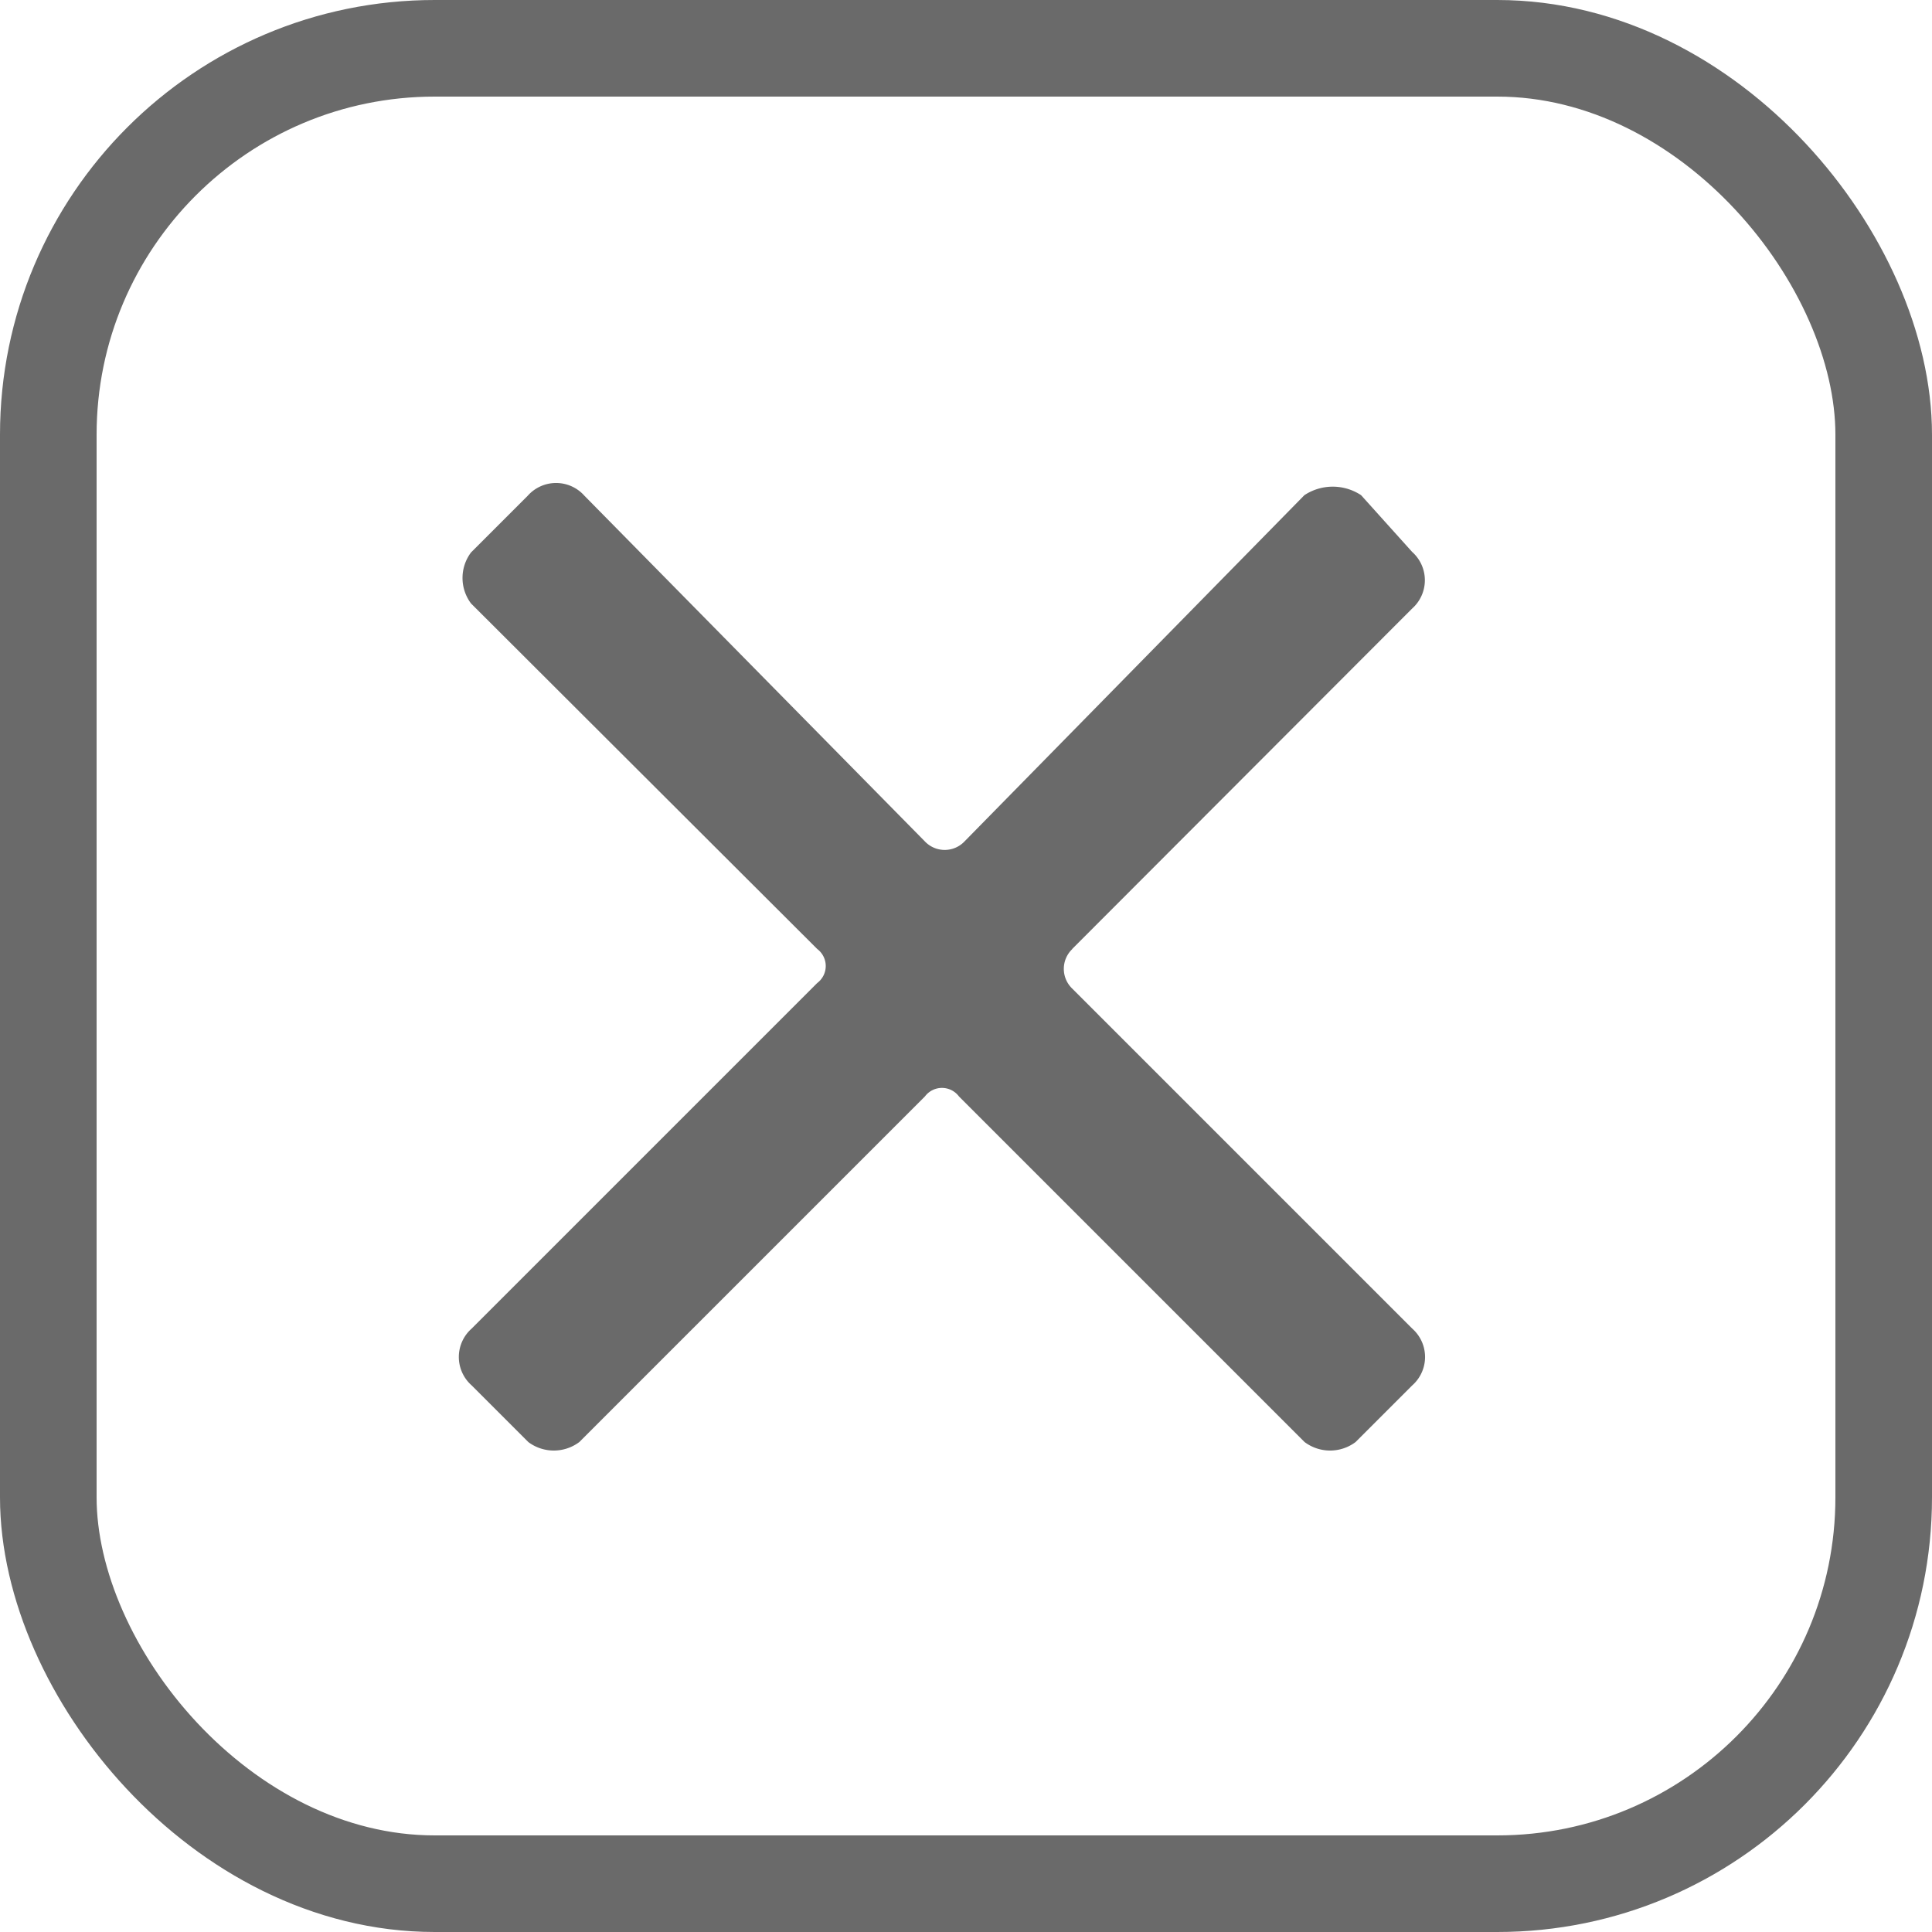
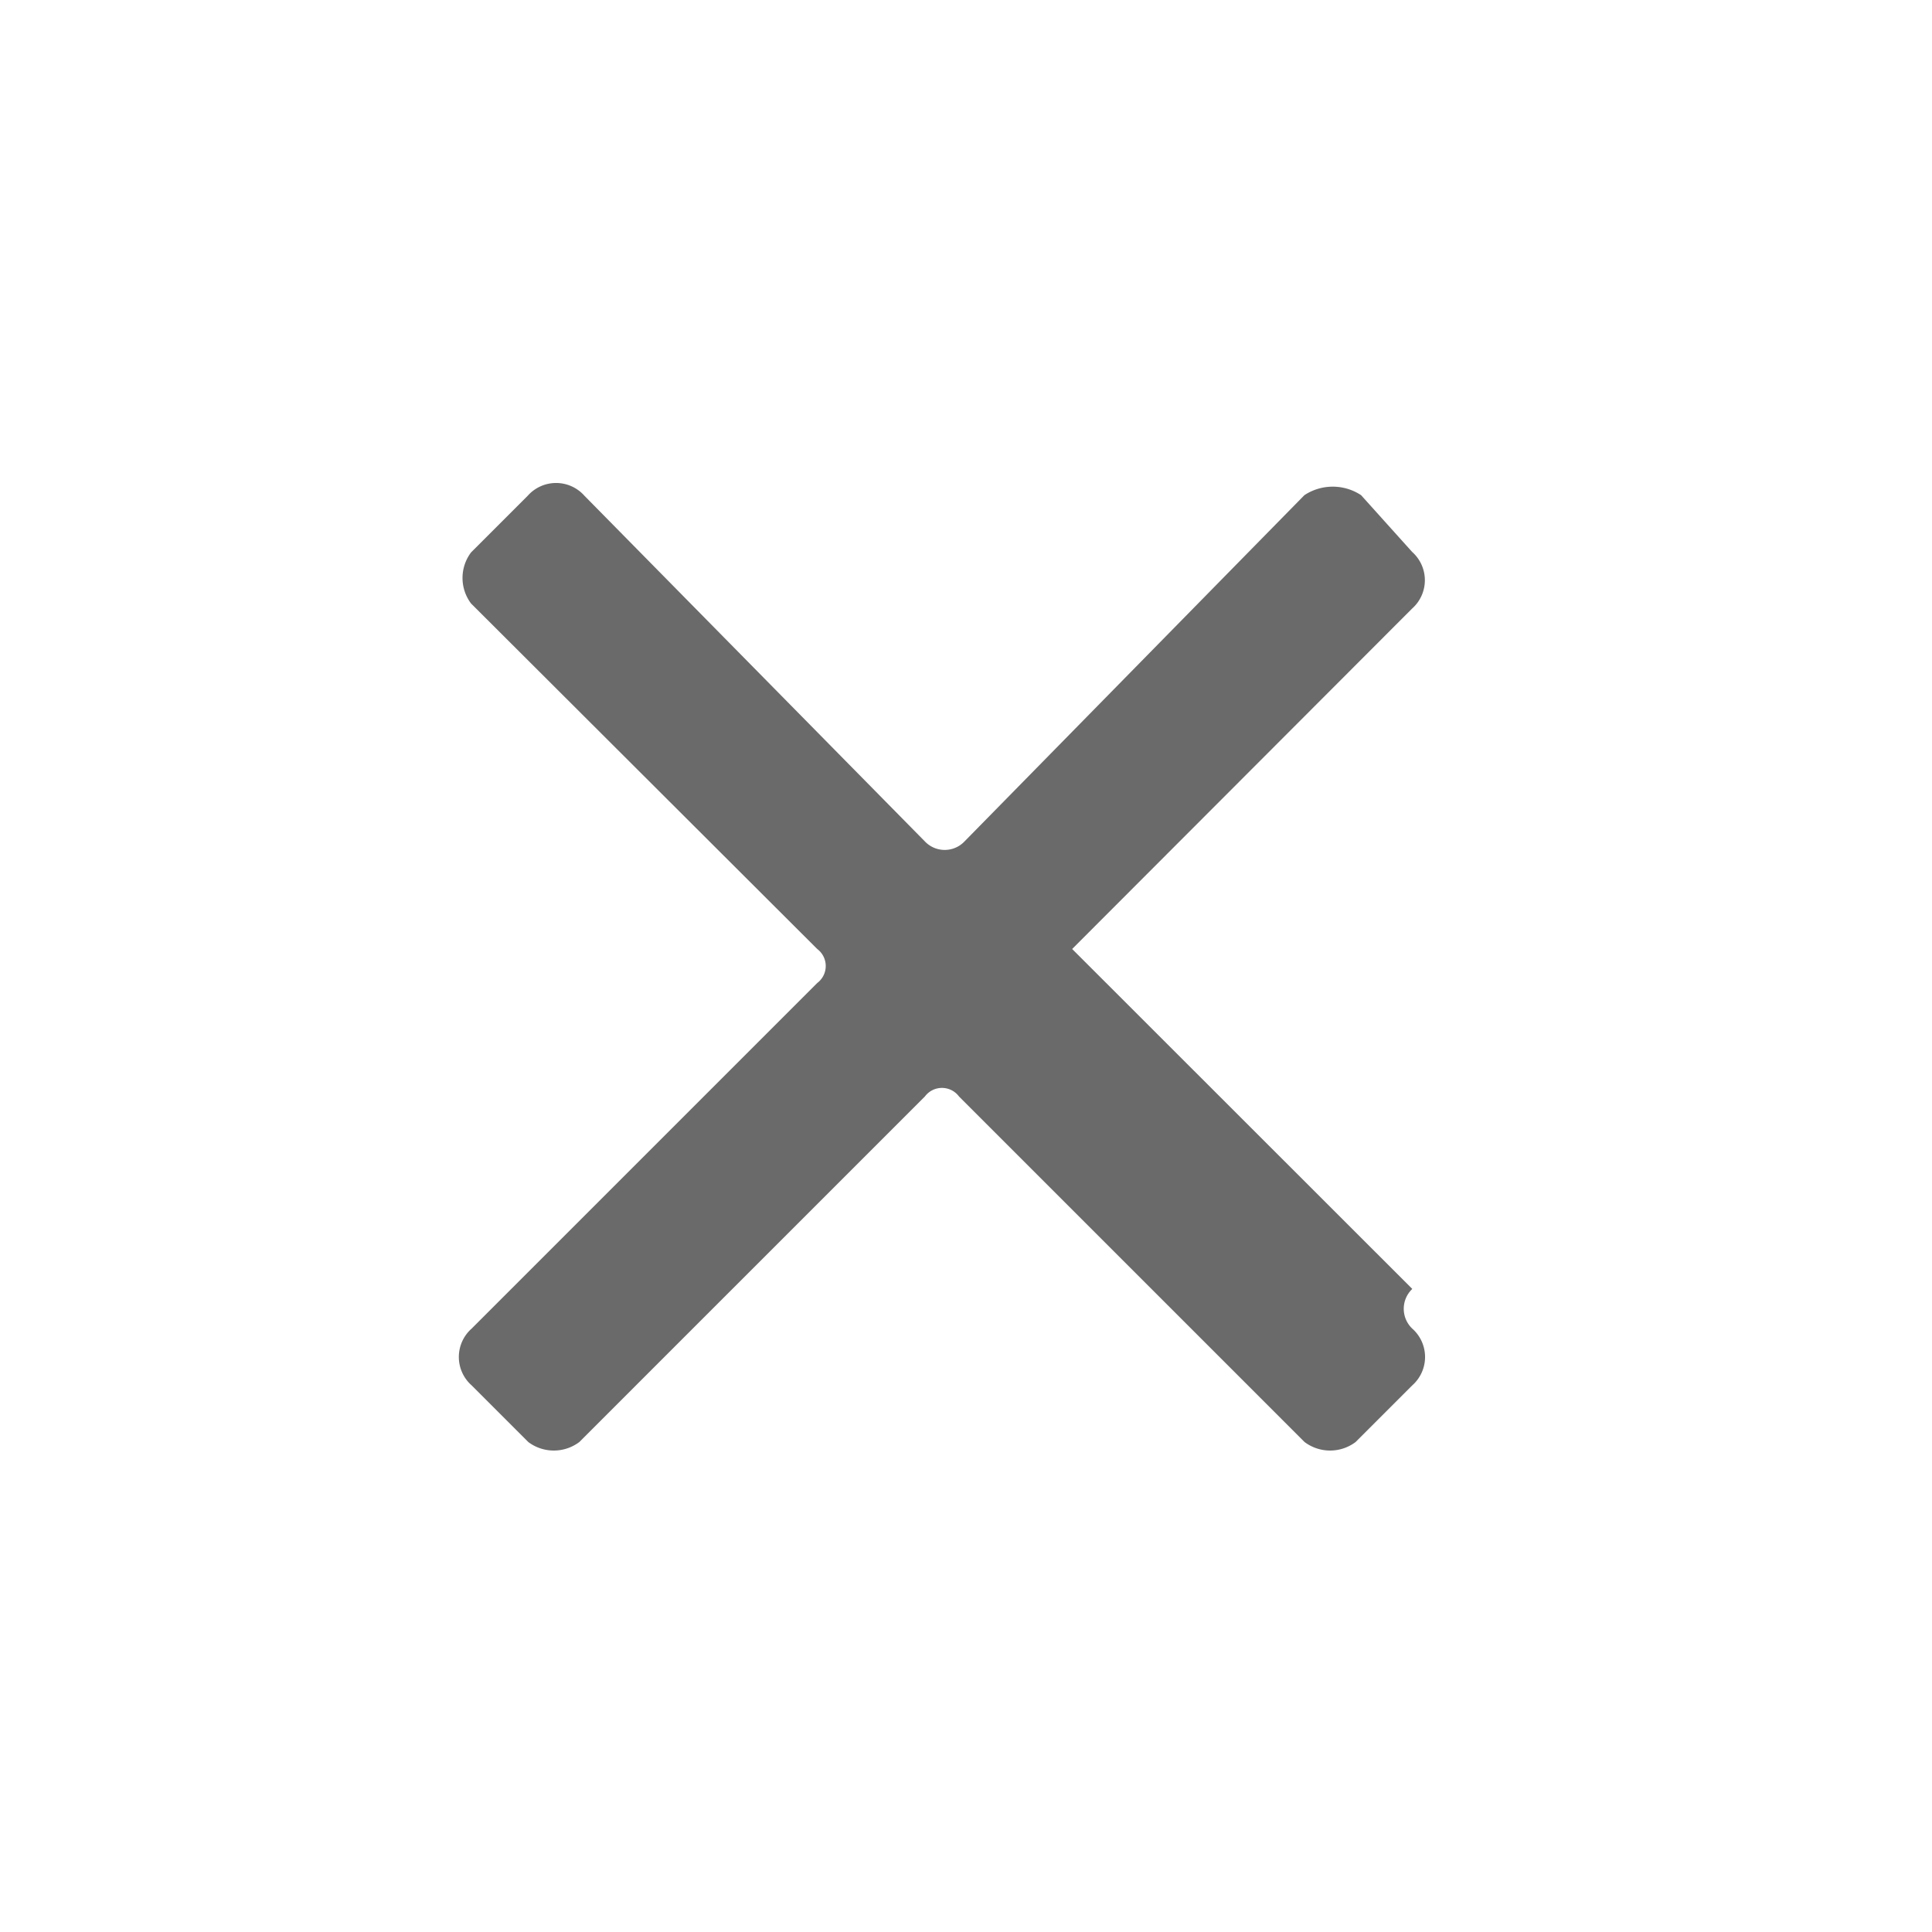
<svg xmlns="http://www.w3.org/2000/svg" width="20" height="20" viewBox="0 0 20 20">
  <g id="Close-Button" transform="translate(-0.25)">
    <g id="Rectangle">
-       <rect id="Rectangle_132" data-name="Rectangle 132" width="19" height="19" rx="4" transform="translate(0.75 0.5)" fill="none" stroke="#6a6a6a" stroke-width="1" />
-     </g>
-     <path id="Shape" d="M11.349,9.824,14.868,6.3a.392.392,0,0,0,0-.587l-.528-.587a.533.533,0,0,0-.587,0L10.235,8.71a.283.283,0,0,1-.411,0L6.3,5.132a.392.392,0,0,0-.587,0l-.587.587a.44.44,0,0,0,0,.528L8.71,9.824a.22.22,0,0,1,0,.352L5.132,13.754a.392.392,0,0,0,0,.587l.587.587a.44.44,0,0,0,.528,0l3.578-3.578a.22.22,0,0,1,.352,0l3.578,3.578a.44.44,0,0,0,.528,0l.587-.587a.392.392,0,0,0,0-.587l-3.519-3.519a.283.283,0,0,1,0-.411Z" fill="#6a6a6a" fill-rule="evenodd" />
+       </g>
+     <path id="Shape" d="M11.349,9.824,14.868,6.3a.392.392,0,0,0,0-.587l-.528-.587a.533.533,0,0,0-.587,0L10.235,8.71a.283.283,0,0,1-.411,0L6.3,5.132a.392.392,0,0,0-.587,0l-.587.587a.44.44,0,0,0,0,.528L8.71,9.824a.22.22,0,0,1,0,.352L5.132,13.754a.392.392,0,0,0,0,.587l.587.587a.44.44,0,0,0,.528,0l3.578-3.578a.22.22,0,0,1,.352,0l3.578,3.578a.44.44,0,0,0,.528,0l.587-.587a.392.392,0,0,0,0-.587a.283.283,0,0,1,0-.411Z" fill="#6a6a6a" fill-rule="evenodd" />
  </g>
</svg>